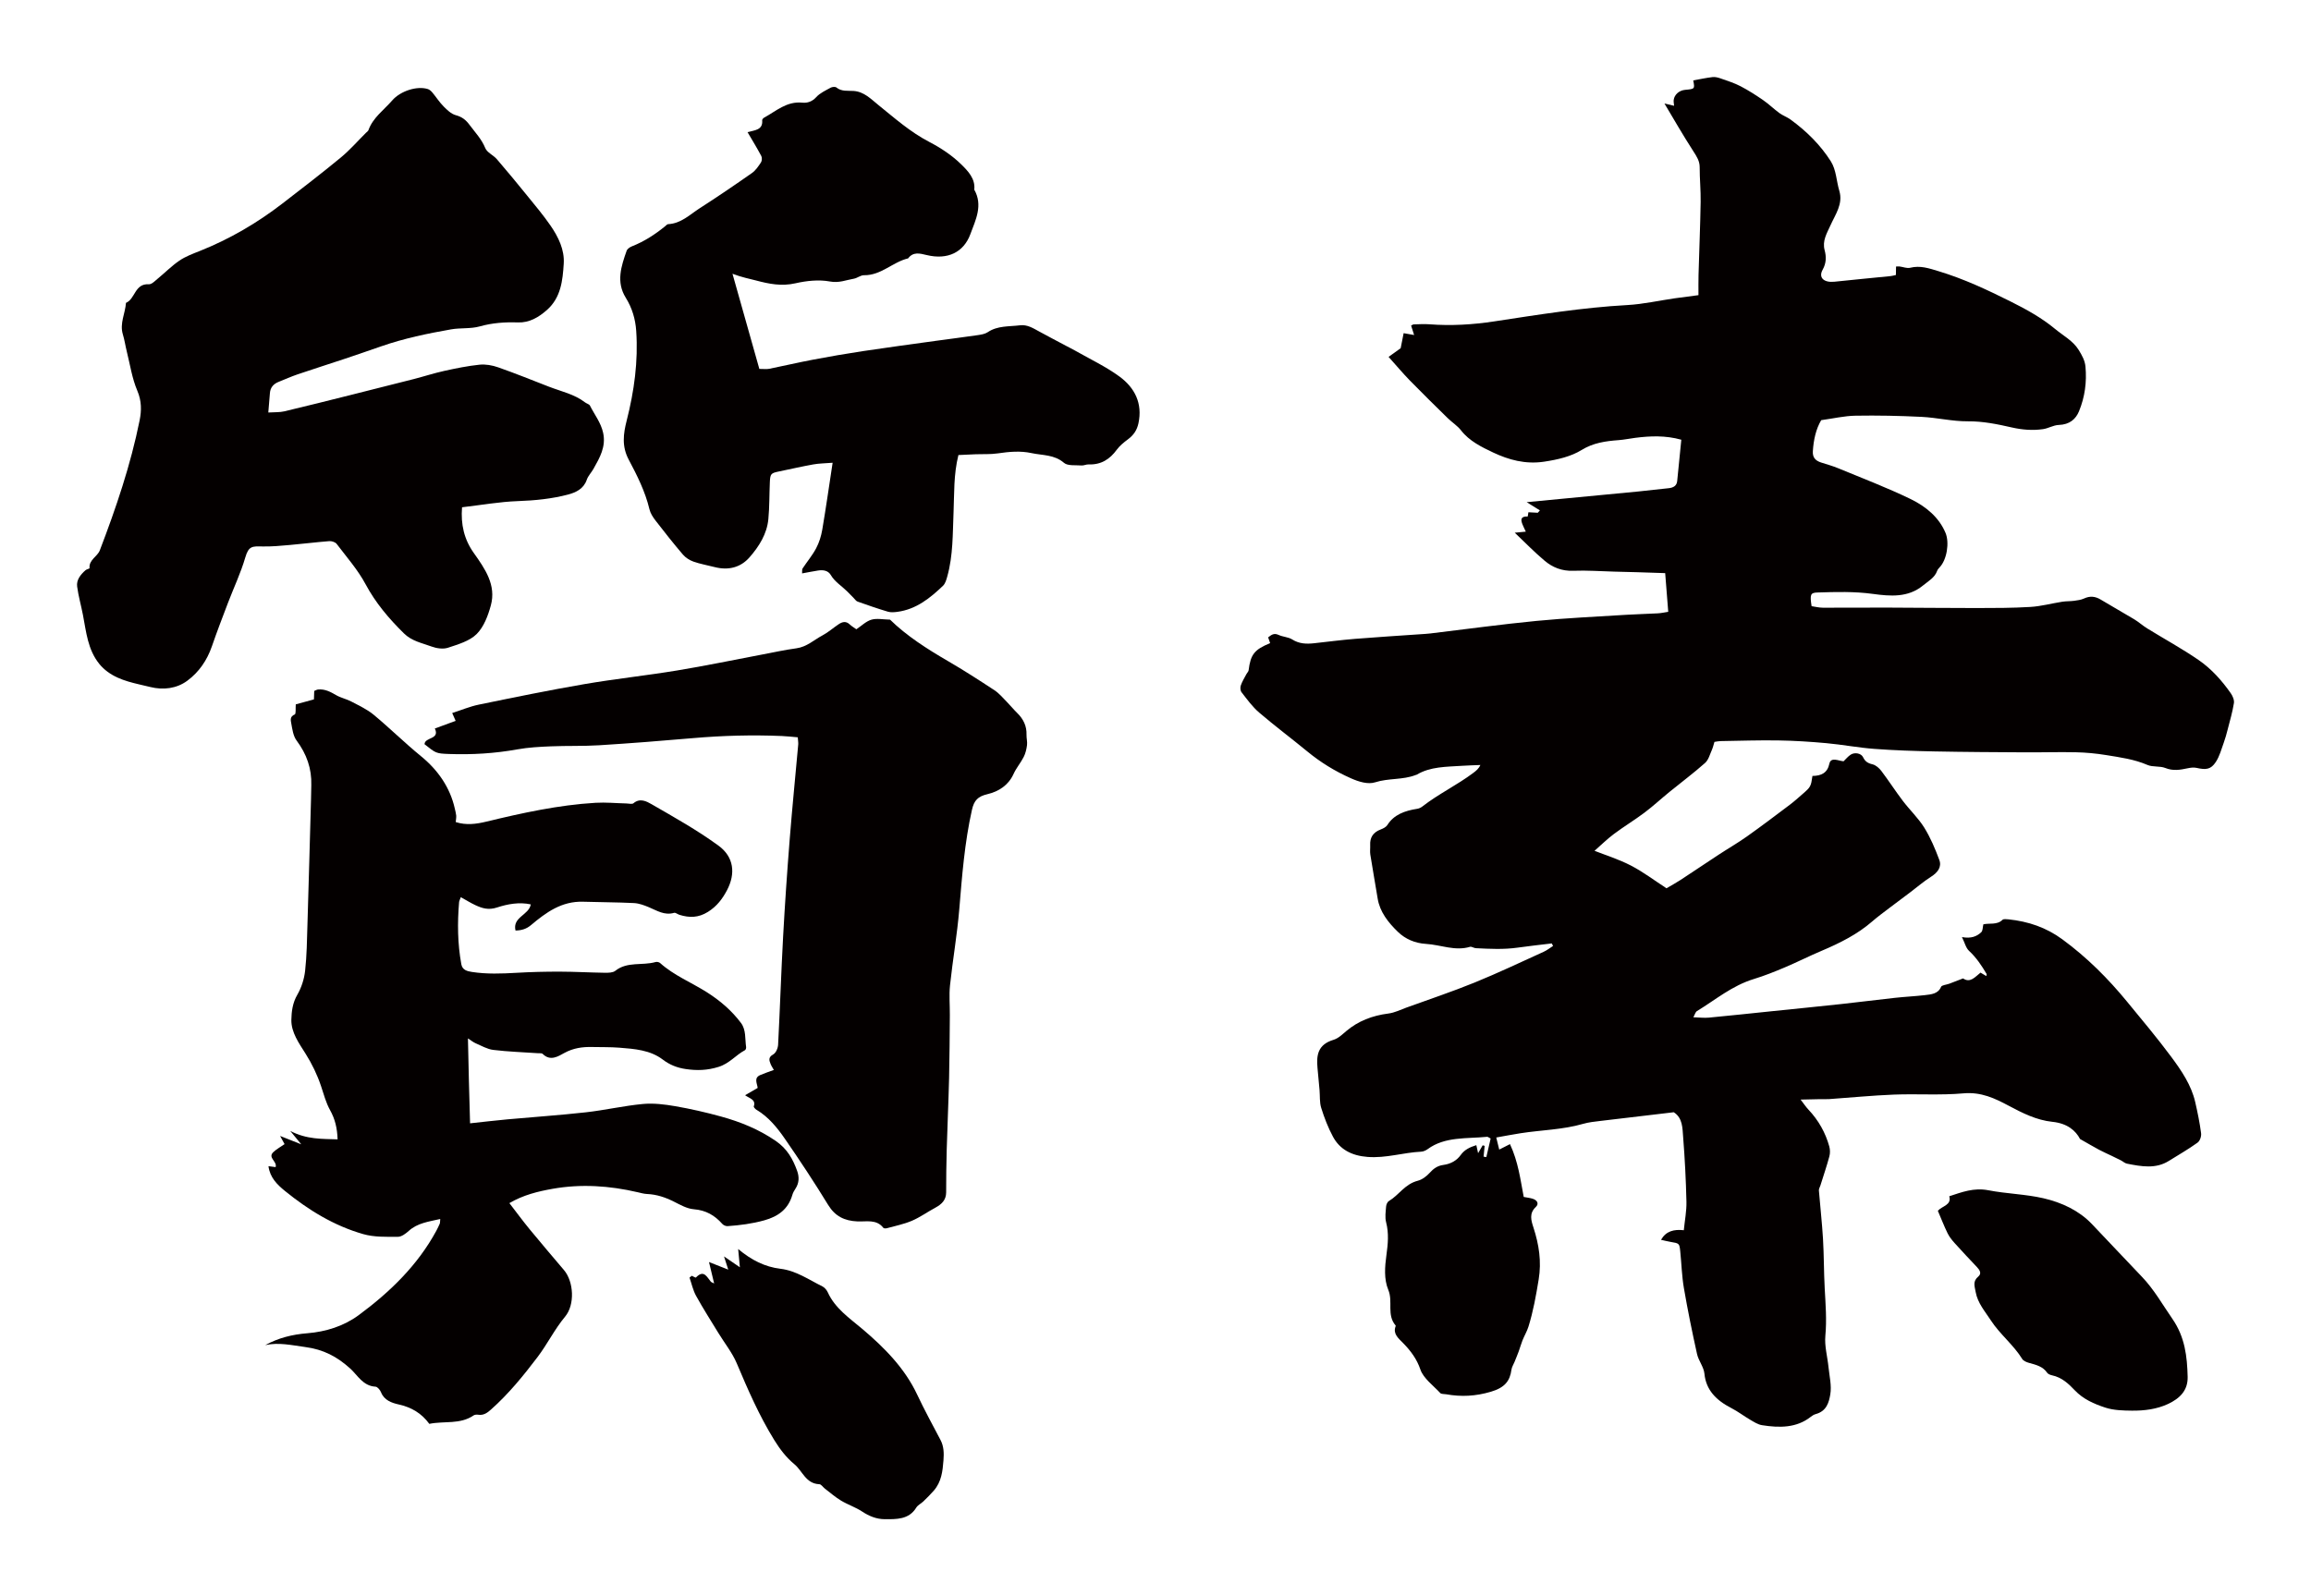
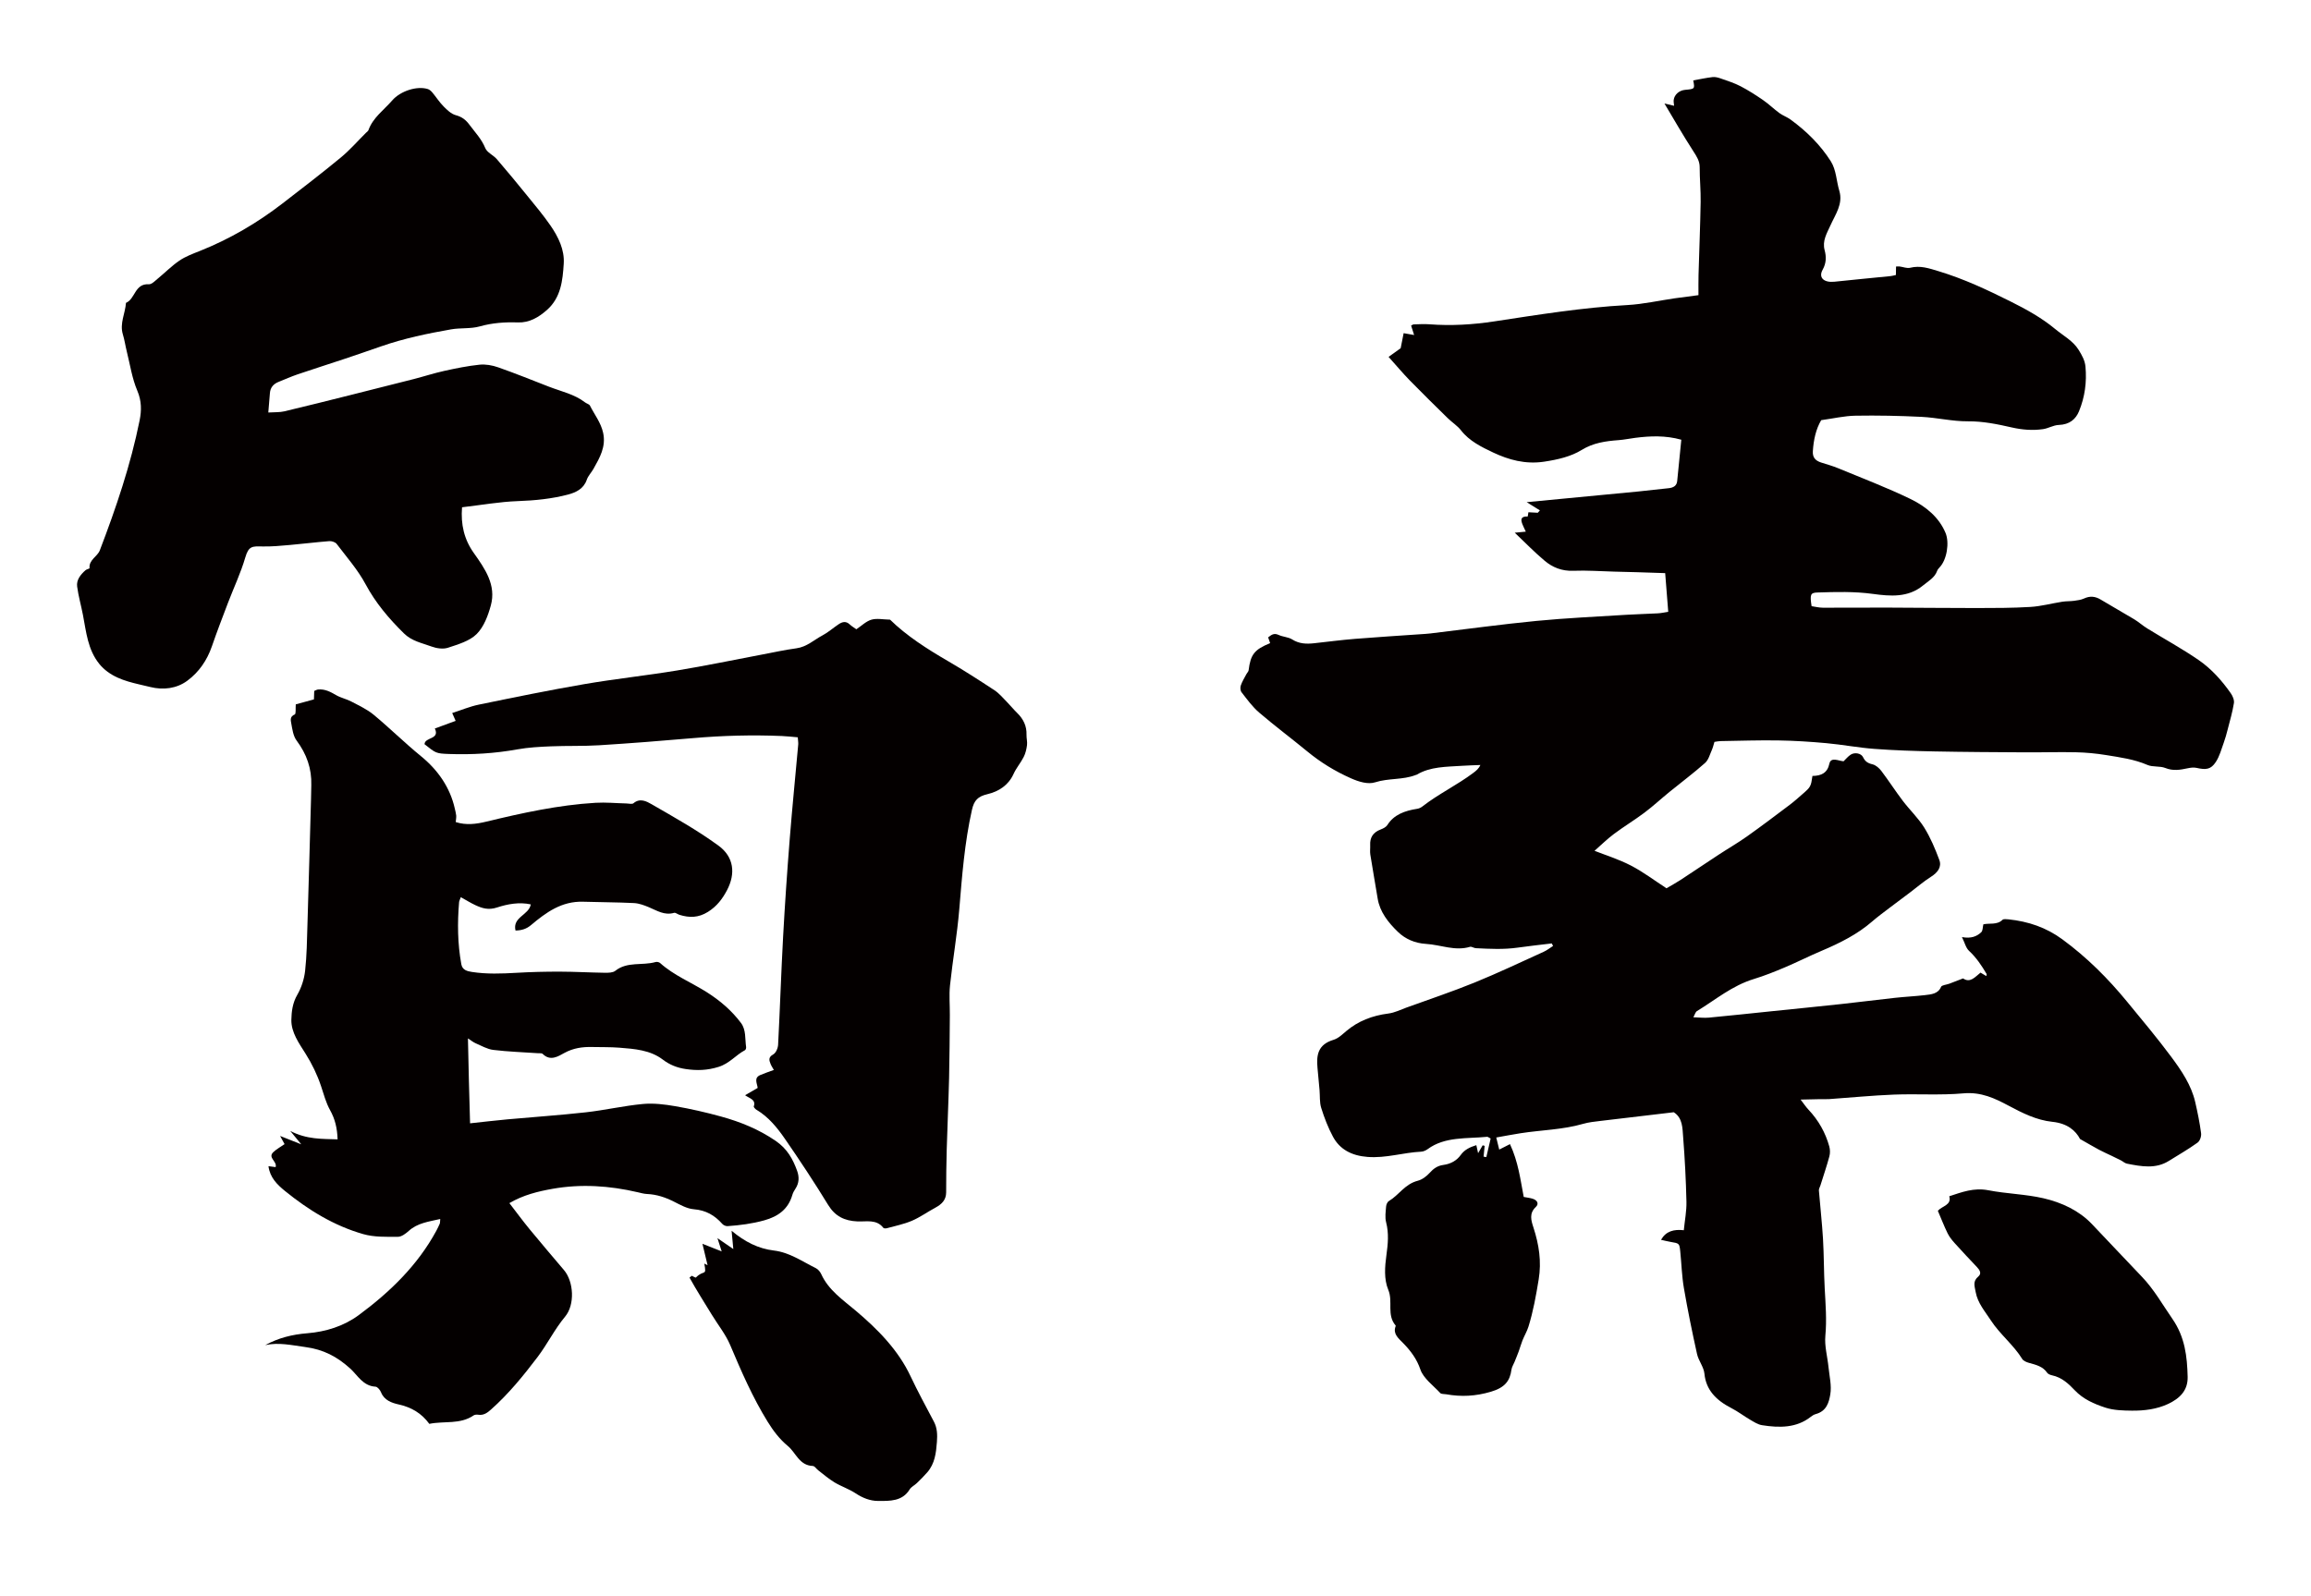
<svg xmlns="http://www.w3.org/2000/svg" version="1.1" id="_x30_" x="0px" y="0px" viewBox="0 0 600 414.538" style="enable-background:new 0 0 600 414.538;" xml:space="preserve">
  <style type="text/css">
	.st0{fill:#040000;}
</style>
  <g>
    <path class="st0" d="M473.213,70.041c0.963-1.719,0.963-3.394,0.519-5.043c-0.665-2.465,0.573-4.405,1.5-6.466   c1.296-2.88,3.324-5.574,2.303-8.982c-0.766-2.556-0.787-5.423-2.202-7.655c-2.631-4.15-6.24-7.792-10.48-10.864   c-0.883-0.639-2.001-1.028-2.879-1.671c-1.449-1.063-2.715-2.323-4.197-3.345c-1.885-1.301-3.836-2.557-5.894-3.627   c-1.615-0.841-3.421-1.406-5.171-2.023c-0.649-0.229-1.415-0.426-2.074-0.348c-1.685,0.2-3.34,0.561-5.026,0.861   c0.427,2.221,0.427,2.221-2.113,2.454c-1.521,0.14-2.769,1.208-2.958,2.613c-0.063,0.468,0.058,0.96,0.102,1.53   c-0.916-0.217-1.558-0.369-2.507-0.594c1.313,2.219,2.44,4.156,3.601,6.079c1.283,2.123,2.554,4.254,3.914,6.341   c0.846,1.298,1.638,2.531,1.632,4.108c-0.011,3.012,0.302,6.034,0.252,9.043c-0.107,6.308-0.372,12.611-0.549,18.917   c-0.049,1.709-0.015,3.421-0.02,5.282c-2.287,0.302-4.229,0.539-6.162,0.818c-4.107,0.593-8.176,1.525-12.318,1.754   c-11.678,0.647-23.109,2.505-34.563,4.245c-5.579,0.847-11.146,1.18-16.816,0.749c-1.342-0.102-2.699-0.015-4.046,0.027   c-0.259,0.008-0.503,0.218-0.698,0.309c0.25,0.783,0.478,1.496,0.782,2.451c-1.289-0.228-2.122-0.375-2.722-0.481   c-0.32,1.623-0.597,3.022-0.772,3.907c-1.266,0.909-2.139,1.536-3.137,2.253c2.01,2.242,3.695,4.256,5.542,6.15   c3.217,3.297,6.519,6.53,9.819,9.764c1.117,1.095,2.545,1.992,3.465,3.189c2.103,2.733,5.364,4.338,8.373,5.753   c3.935,1.85,8.273,3.089,13.137,2.364c3.586-0.534,7-1.329,9.803-3.055c2.977-1.834,6.157-2.292,9.579-2.546   c1.447-0.107,2.867-0.41,4.305-0.593c3.919-0.501,7.831-0.665,11.976,0.485c-0.363,3.672-0.697,7.213-1.071,10.75   c-0.123,1.163-0.927,1.722-2.268,1.846c-2.589,0.241-5.162,0.587-7.75,0.839c-9.365,0.908-18.732,1.795-29.06,2.782   c1.413,0.878,2.423,1.507,3.433,2.135c-0.184,0.205-0.368,0.412-0.552,0.618c-0.824-0.045-1.649-0.091-2.432-0.134   c-0.069,0.392-0.146,1.109-0.203,1.108c-1.856-0.084-1.785,0.859-1.367,1.966c0.224,0.594,0.53,1.167,0.898,1.965   c-0.99,0.094-1.756,0.168-2.872,0.274c2.734,2.59,5.12,5.074,7.785,7.303c2.013,1.685,4.421,2.702,7.427,2.583   c3.525-0.139,7.084,0.131,10.628,0.222c1.962,0.051,3.925,0.092,5.887,0.151c2.383,0.07,4.765,0.155,7.328,0.24   c0.277,3.496,0.529,6.69,0.794,10.047c-0.882,0.133-1.783,0.343-2.702,0.395c-2.706,0.156-5.423,0.205-8.126,0.375   c-7.8,0.493-15.626,0.837-23.387,1.591c-9.21,0.895-18.362,2.16-27.54,3.256c-0.823,0.098-1.656,0.14-2.486,0.199   c-5.717,0.4-11.442,0.748-17.15,1.212c-3.531,0.288-7.037,0.75-10.555,1.134c-2.006,0.219-3.882,0.16-5.695-0.995   c-0.978-0.622-2.417-0.65-3.517-1.166c-1.277-0.598-1.934,0.058-2.72,0.633c0.175,0.505,0.35,1.012,0.519,1.5   c-4.099,1.669-5.079,2.946-5.589,7.06c-0.041,0.331-0.379,0.622-0.548,0.945c-0.514,0.983-1.12,1.941-1.472,2.972   c-0.183,0.54-0.148,1.349,0.201,1.796c1.418,1.816,2.781,3.732,4.56,5.258c4.049,3.472,8.373,6.698,12.504,10.099   c3.4,2.799,7.121,5.104,11.294,6.958c2.121,0.943,4.473,1.647,6.328,1.05c3.434-1.105,7.198-0.59,10.503-1.891   c0.094-0.038,0.212-0.041,0.294-0.091c3.509-2.11,7.65-2.028,11.683-2.297c1.605-0.107,3.219-0.143,4.828-0.211   c-0.456,0.997-1.126,1.51-1.799,2.019c-4.201,3.168-9.123,5.518-13.266,8.755c-0.36,0.282-0.851,0.522-1.324,0.595   c-3.259,0.501-6.078,1.533-7.766,4.221c-0.319,0.507-1.053,0.895-1.699,1.137c-2.067,0.773-2.846,2.162-2.755,4.063   c0.039,0.823-0.096,1.659,0.033,2.47c0.604,3.817,1.289,7.626,1.912,11.441c0.562,3.436,2.722,6.198,5.296,8.672   c1.881,1.809,4.377,2.914,7.255,3.084c3.803,0.226,7.519,1.935,11.423,0.758c0.396-0.119,0.99,0.326,1.497,0.353   c3.635,0.188,7.267,0.37,10.876-0.144c2.939-0.419,5.901-0.731,8.852-1.09c0.111,0.218,0.223,0.437,0.334,0.655   c-0.81,0.511-1.559,1.119-2.438,1.518c-5.956,2.702-11.854,5.513-17.938,7.989c-5.803,2.361-11.806,4.366-17.728,6.512   c-1.526,0.554-3.026,1.322-4.63,1.526c-4.241,0.538-7.873,1.97-10.931,4.541c-1.02,0.858-2.06,1.906-3.333,2.29   c-4.196,1.264-4.436,4.131-4.16,7.31c0.167,1.914,0.362,3.826,0.531,5.739c0.137,1.555-0.025,3.17,0.44,4.65   c0.799,2.544,1.768,5.089,3.058,7.48c1.748,3.241,4.77,4.912,8.972,5.235c4.812,0.369,9.246-1.141,13.918-1.365   c0.585-0.028,1.231-0.324,1.687-0.661c4.485-3.31,10.144-2.67,15.451-3.203c0.159-0.016,0.35,0.167,0.9,0.448   c-0.358,1.537-0.739,3.18-1.121,4.823c-0.238-0.039-0.476-0.079-0.714-0.117c0.092-0.934,0.185-1.867,0.277-2.801   c-0.172-0.045-0.344-0.091-0.516-0.137c-0.366,0.628-0.73,1.255-1.185,2.037c-0.166-0.756-0.301-1.37-0.458-2.081   c-1.694,0.521-3.078,1.182-4.061,2.562c-0.992,1.393-2.532,2.312-4.506,2.576c-1.52,0.202-2.565,0.966-3.523,2.025   c-0.792,0.876-1.912,1.768-3.098,2.074c-3.387,0.875-4.854,3.68-7.5,5.27c-0.434,0.26-0.701,0.935-0.74,1.442   c-0.105,1.358-0.331,2.779,0.007,4.084c0.741,2.862,0.475,5.64,0.085,8.465c-0.419,3.032-0.686,6.29,0.476,9.077   c1.293,3.101-0.488,6.46,1.916,9.279c0.044,0.051-0.014,0.178-0.044,0.264c-0.675,1.89,0.734,3.018,1.998,4.305   c1.983,2.02,3.547,4.141,4.471,6.855c0.772,2.27,3.325,4.13,5.173,6.114c0.256,0.275,0.995,0.212,1.51,0.303   c3.968,0.706,7.654,0.508,11.608-0.656c3.615-1.064,4.957-2.792,5.348-5.736c0.092-0.691,0.527-1.338,0.797-2.008   c0.373-0.923,0.758-1.842,1.101-2.774c0.343-0.936,0.596-1.9,0.967-2.825c0.481-1.197,1.165-2.336,1.546-3.556   c1.255-4.023,1.977-8.134,2.658-12.281c0.76-4.63,0.088-9.006-1.347-13.429c-0.612-1.884-1.196-3.696,0.616-5.395   c0.837-0.784,0.425-1.742-0.871-2.135c-0.683-0.207-1.414-0.285-2.281-0.452c-0.87-4.523-1.406-9.076-3.569-13.718   c-1.006,0.51-1.804,0.916-2.791,1.418c-0.259-1.054-0.534-2.168-0.773-3.139c2.298-0.405,4.289-0.791,6.295-1.104   c5.412-0.843,10.994-0.91,16.261-2.442c1.454-0.423,3.029-0.578,4.565-0.765c6.211-0.755,12.429-1.475,18.966-2.245   c2.332,1.481,2.25,4.107,2.44,6.508c0.438,5.567,0.724,11.144,0.851,16.715c0.056,2.432-0.431,4.861-0.683,7.417   c-2.581-0.286-4.609,0.218-5.921,2.491c0.93,0.205,1.688,0.406,2.46,0.535c2.287,0.384,2.322,0.371,2.534,2.44   c0.328,3.191,0.408,6.407,0.951,9.574c0.982,5.72,2.15,11.422,3.41,17.107c0.385,1.739,1.754,3.376,1.919,5.098   c0.404,4.216,3.006,6.896,6.99,8.946c1.714,0.882,3.232,2.06,4.893,3.029c0.961,0.561,1.983,1.238,3.06,1.409   c4.547,0.724,8.98,0.729,12.65-2.16c0.376-0.296,0.818-0.59,1.293-0.716c2.882-0.772,3.456-3.13,3.794-5.122   c0.386-2.272-0.226-4.703-0.463-7.061c-0.274-2.728-1.07-5.497-0.818-8.169c0.389-4.123,0.053-8.202-0.169-12.309   c-0.231-4.286-0.19-8.578-0.443-12.864c-0.248-4.19-0.732-8.373-1.067-12.561c-0.033-0.415,0.253-0.841,0.385-1.264   c0.791-2.521,1.644-5.028,2.334-7.572c0.222-0.821,0.205-1.776-0.027-2.609c-0.98-3.519-2.747-6.731-5.425-9.564   c-0.635-0.672-1.133-1.443-2.013-2.583c2.051-0.047,3.494-0.086,4.938-0.111c0.832-0.014,1.672,0.04,2.498-0.017   c5.594-0.39,11.173-0.949,16.78-1.168c6.01-0.233,12.1,0.211,18.054-0.323c4.621-0.415,8.186,1.313,11.723,3.198   c3.612,1.925,7.243,3.767,11.396,4.198c3.874,0.401,6.031,2.289,7.156,4.458c2.09,1.186,3.504,2.026,4.96,2.804   c1.057,0.565,2.17,1.045,3.255,1.568c0.797,0.384,1.597,0.764,2.381,1.168c0.538,0.276,1.014,0.748,1.579,0.861   c3.723,0.74,7.465,1.427,10.867-0.7c2.5-1.563,5.084-3.038,7.449-4.743c0.663-0.479,1.042-1.657,0.936-2.468   c-0.356-2.723-0.914-5.438-1.535-8.133c-0.993-4.314-3.535-8.094-6.233-11.723c-3.627-4.881-7.577-9.586-11.466-14.319   c-4.888-5.949-10.325-11.43-16.803-16.179c-4.189-3.071-8.788-4.637-13.991-5.182c-0.511-0.053-1.279-0.127-1.522,0.119   c-1.409,1.418-3.471,0.798-4.981,1.182c-0.193,0.792-0.112,1.636-0.556,2.055c-1.126,1.063-2.601,1.697-4.999,1.251   c0.75,1.516,1.002,2.802,1.857,3.594c1.921,1.783,3.261,3.833,4.522,5.954c0.073,0.122-0.021,0.318-0.047,0.586   c-0.502-0.3-0.961-0.574-1.509-0.902c-1.436,1.139-2.684,2.779-4.535,1.504c-1.45,0.56-2.509,0.978-3.578,1.376   c-0.73,0.273-1.944,0.362-2.129,0.807c-0.755,1.823-2.519,1.965-4.235,2.162c-2.57,0.295-5.17,0.418-7.744,0.698   c-4.647,0.507-9.277,1.108-13.923,1.611c-6.086,0.658-12.181,1.26-18.273,1.888c-5.375,0.554-10.746,1.139-16.129,1.643   c-1.218,0.114-2.48-0.051-4.016-0.098c0.405-0.711,0.526-1.354,0.956-1.615c4.813-2.919,9.055-6.576,14.777-8.324   c2.733-0.836,5.381-1.898,7.986-2.999c3.237-1.369,6.35-2.953,9.587-4.32c4.784-2.019,9.325-4.314,13.116-7.609   c1.441-1.252,3.009-2.394,4.541-3.565c1.785-1.363,3.598-2.697,5.392-4.051c1.775-1.338,3.447-2.795,5.339-3.994   c1.788-1.133,2.845-2.571,2.162-4.401c-1.065-2.857-2.266-5.73-3.903-8.371c-1.529-2.466-3.779-4.595-5.569-6.954   c-1.93-2.542-3.639-5.211-5.565-7.756c-0.548-0.724-1.43-1.524-2.314-1.732c-1.287-0.302-1.929-0.791-2.439-1.848   c-0.497-1.029-2.149-1.329-3.186-0.675c-0.716,0.452-1.239,1.132-1.878,1.738c-1.338-0.113-3.304-1.203-3.69,0.639   c-0.494,2.355-2.054,3.147-4.389,3.164c-0.389,2.732-0.461,2.875-2.534,4.673c-1.1,0.954-2.177,1.935-3.35,2.817   c-3.674,2.767-7.34,5.545-11.105,8.215c-2.384,1.69-4.959,3.175-7.418,4.787c-3.29,2.156-6.538,4.362-9.832,6.514   c-1.215,0.794-2.512,1.496-3.654,2.171c-3.168-2.055-6.05-4.256-9.279-5.926c-3.158-1.633-6.672-2.725-9.405-3.808   c1.681-1.474,3.245-3.029,5.028-4.364c2.567-1.923,5.366-3.612,7.929-5.538c2.255-1.694,4.301-3.597,6.478-5.372   c3.083-2.512,6.297-4.908,9.25-7.53c0.931-0.825,1.243-2.202,1.764-3.353c0.299-0.659,0.447-1.372,0.683-2.127   c0.59-0.08,1.089-0.199,1.593-0.207c5.009-0.079,10.02-0.252,15.032-0.171c4.141,0.066,8.295,0.329,12.425,0.706   c4.151,0.379,8.269,1.175,12.422,1.485c5.218,0.39,10.456,0.56,15.684,0.663c7.848,0.156,15.695,0.193,23.543,0.239   c4.391,0.026,8.781-0.119,13.172-0.02c2.59,0.059,5.206,0.304,7.765,0.719c3.66,0.594,7.348,1.085,10.801,2.579   c1.358,0.587,3.22,0.224,4.608,0.781c2.043,0.82,3.856,0.493,5.789,0.084c0.742-0.157,1.596-0.276,2.318-0.112   c2.484,0.562,3.731,0.419,5.004-1.511c1.004-1.522,1.456-3.339,2.082-5.046c0.4-1.093,0.702-2.218,0.99-3.341   c0.59-2.296,1.265-4.582,1.639-6.91c0.131-0.818-0.312-1.857-0.843-2.612c-2.266-3.222-4.937-6.253-8.315-8.584   c-4.26-2.94-8.892-5.46-13.333-8.198c-1.187-0.732-2.21-1.671-3.403-2.393c-2.857-1.728-5.796-3.351-8.648-5.085   c-1.469-0.894-2.828-1.017-4.388-0.295c-0.765,0.354-1.703,0.473-2.584,0.592c-1.011,0.136-2.064,0.082-3.068,0.24   c-2.754,0.432-5.464,1.179-8.242,1.349c-4.662,0.285-9.361,0.283-14.048,0.288c-7.738,0.007-15.479-0.095-23.217-0.116   c-5.542-0.014-11.08,0.051-16.622,0.029c-1.002-0.004-2.011-0.266-2.934-0.397c-0.465-3.036-0.312-3.496,1.535-3.554   c4.793-0.15,9.558-0.292,14.393,0.369c4.523,0.617,9.134,0.986,12.97-2.167c1.432-1.178,3.077-2.055,3.694-3.807   c0.115-0.324,0.36-0.631,0.616-0.894c1.943-1.999,2.61-6.466,1.573-8.961c-1.681-4.043-5.071-6.87-9.112-8.828   c-6.074-2.944-12.464-5.372-18.743-7.974c-1.428-0.591-2.946-1.013-4.434-1.487c-1.606-0.513-2.259-1.411-2.163-2.952   c0.182-2.936,0.799-5.731,2.166-8.054c3.172-0.435,6.014-1.11,8.89-1.159c5.716-0.096,11.455,0.02,17.175,0.304   c4.01,0.2,8.019,1.186,12.002,1.155c3.968-0.031,7.709,0.752,11.443,1.598c2.736,0.621,5.389,0.816,8.077,0.435   c1.395-0.197,2.693-1.04,4.073-1.085c2.867-0.095,4.449-1.541,5.28-3.57c1.515-3.699,2.04-7.571,1.674-11.566   c-0.148-1.623-0.899-2.934-1.753-4.329c-1.464-2.387-4.01-3.706-6.14-5.473c-3.495-2.901-7.5-5.108-11.556-7.132   c-6.015-3.003-12.152-5.893-18.74-7.879c-2.412-0.727-4.722-1.536-7.34-0.872c-0.806,0.205-1.836-0.229-2.768-0.344   c-0.294-0.036-0.599,0.012-0.89,0.021c-0.012,0.756-0.023,1.454-0.034,2.197c-0.57,0.122-0.957,0.244-1.358,0.285   c-4.869,0.491-9.744,0.944-14.609,1.462C473.561,73.446,472.047,72.121,473.213,70.041z" />
    <path class="st0" d="M113.264,319.666c-4.825,8.89-11.96,15.832-20.128,21.87c-3.899,2.881-8.584,4.325-13.331,4.706   c-3.951,0.318-7.502,1.207-10.949,3.084c3.53-0.77,6.874,0.03,10.35,0.491c4.799,0.636,8.3,2.5,11.721,5.588   c1.923,1.735,3.28,4.53,6.573,4.714c0.515,0.029,1.196,0.871,1.433,1.47c0.815,2.06,2.769,2.743,4.565,3.142   c3.338,0.742,5.955,2.289,7.963,5.043c3.819-0.793,7.991,0.219,11.489-2.189c0.3-0.205,0.82-0.24,1.21-0.18   c1.436,0.222,2.399-0.533,3.333-1.364c4.587-4.077,8.415-8.796,12.073-13.619c2.56-3.374,4.438-7.249,7.149-10.492   c2.584-3.092,2.258-9.08-0.287-12.088c-2.98-3.52-5.98-7.025-8.904-10.587c-1.802-2.194-3.481-4.482-5.274-6.805   c3.642-2.132,7.432-3.045,11.198-3.714c7.39-1.312,14.795-0.824,22.118,0.889c0.812,0.19,1.635,0.421,2.46,0.458   c2.472,0.111,4.706,0.864,6.892,1.958c1.663,0.833,3.43,1.858,5.214,1.999c3.161,0.251,5.436,1.596,7.395,3.807   c0.296,0.334,0.919,0.611,1.363,0.58c3.217-0.222,6.382-0.63,9.517-1.5c3.717-1.031,6.253-2.967,7.305-6.593   c0.165-0.571,0.471-1.122,0.805-1.626c0.981-1.48,1.011-3.061,0.44-4.643c-1.107-3.064-2.558-5.716-5.563-7.777   c-4.377-3.003-9.134-4.933-14.177-6.324c-3.927-1.083-7.92-1.997-11.937-2.692c-2.755-0.477-5.642-0.827-8.397-0.566   c-4.959,0.469-9.842,1.606-14.796,2.161c-6.742,0.753-13.524,1.203-20.284,1.822c-3.196,0.293-6.382,0.675-9.758,1.037   c-0.109-3.899-0.216-7.477-0.307-11.055c-0.089-3.559-0.161-7.117-0.247-10.997c0.823,0.529,1.364,0.99,1.992,1.259   c1.507,0.646,3.015,1.538,4.598,1.73c3.851,0.467,7.745,0.591,11.622,0.859c0.402,0.027,0.963-0.054,1.179,0.164   c1.995,2.015,4.046,0.638,5.64-0.233c2.32-1.268,4.665-1.603,7.202-1.545c2.364,0.054,4.737-0.007,7.091,0.178   c3.947,0.311,8.001,0.607,11.248,3.08c1.828,1.393,3.76,2.14,5.967,2.466c2.893,0.427,5.574,0.366,8.538-0.564   c2.883-0.906,4.461-3.083,6.852-4.337c0.2-0.105,0.328-0.56,0.288-0.827c-0.308-2.11,0.025-4.439-1.327-6.24   c-2.408-3.207-5.42-5.806-8.916-8.014c-4.015-2.535-8.525-4.347-12.089-7.554c-0.258-0.232-0.829-0.354-1.167-0.256   c-3.423,0.987-7.357-0.205-10.465,2.284c-0.626,0.502-1.805,0.516-2.727,0.504c-3.878-0.053-7.756-0.283-11.632-0.291   c-3.763-0.008-7.532,0.081-11.286,0.3c-3.864,0.226-7.71,0.373-11.557-0.218c-1.306-0.2-2.501-0.512-2.775-2.014   c-0.976-5.35-1.032-10.725-0.579-16.111c0.029-0.345,0.228-0.674,0.449-1.296c1.433,0.792,2.564,1.502,3.769,2.063   c1.784,0.829,3.4,1.346,5.637,0.613c2.704-0.888,5.735-1.463,8.761-0.805c-0.485,2.806-4.813,3.273-3.966,6.792   c1.627-0.037,2.853-0.424,4.053-1.434c3.862-3.251,7.908-6.225,13.499-6.048c4.399,0.139,8.805,0.128,13.2,0.349   c1.311,0.065,2.648,0.568,3.88,1.081c2.1,0.874,4.04,2.186,6.538,1.456c0.37-0.108,0.907,0.366,1.387,0.514   c2.586,0.8,4.904,0.795,7.401-0.759c2.334-1.454,3.795-3.437,4.939-5.603c2.304-4.363,1.801-8.684-2.193-11.598   c-5.485-4.004-11.488-7.373-17.412-10.784c-1.22-0.703-2.994-1.672-4.667-0.227c-0.34,0.293-1.182,0.068-1.792,0.053   c-2.69-0.064-5.392-0.333-8.065-0.174c-9.639,0.574-19.007,2.637-28.328,4.888c-2.649,0.64-5.255,0.984-7.96,0.118   c0.059-0.701,0.167-1.2,0.125-1.689c-0.052-0.594-0.225-1.18-0.354-1.769c-1.221-5.544-4.45-10.112-8.769-13.632   c-4.244-3.459-8.095-7.287-12.288-10.765c-1.708-1.416-3.827-2.396-5.83-3.452c-1.257-0.662-2.733-0.954-3.951-1.666   c-1.477-0.862-2.913-1.628-4.691-1.451c-0.291,0.029-0.566,0.207-0.98,0.368c-0.022,0.652-0.045,1.305-0.075,2.196   c-1.691,0.463-3.357,0.919-4.716,1.291c-0.091,1.079,0.094,2.478-0.275,2.627c-1.296,0.523-1.042,1.522-0.906,2.262   c0.285,1.548,0.497,3.302,1.402,4.518c2.616,3.516,3.939,7.299,3.81,11.576c-0.036,1.207-0.039,2.415-0.073,3.622   c-0.304,10.859-0.592,21.718-0.926,32.577c-0.123,4.021-0.161,8.059-0.61,12.048c-0.241,2.132-0.954,4.35-2.036,6.215   c-1.217,2.096-1.494,4.361-1.531,6.502c-0.055,3.232,1.981,6.06,3.662,8.73c1.71,2.715,3.051,5.49,4.047,8.474   c0.703,2.102,1.266,4.298,2.34,6.224c1.278,2.293,1.855,4.624,1.955,7.596c-4.048-0.146-7.965,0.063-12.293-2.19   c1.145,1.393,1.786,2.173,2.86,3.481c-2.162-0.858-3.652-1.448-5.494-2.179c0.514,0.94,0.83,1.519,1.162,2.125   c-1.057,0.741-2.117,1.307-2.941,2.1c-1.493,1.438,1.087,2.403,0.615,3.868c-0.542-0.071-1.097-0.143-1.857-0.242   c0.381,2.92,2.219,4.763,4.298,6.45c6.071,4.927,12.697,9.022,20.334,11.201c2.821,0.805,5.965,0.695,8.958,0.693   c0.966,0,2.069-0.839,2.857-1.551c2.25-2.03,5.069-2.37,8.15-3.075c-0.066,0.788-0.032,1.001-0.107,1.169   C113.903,318.399,113.602,319.043,113.264,319.666z" />
    <path class="st0" d="M21.532,159.685c0.855,4.426,1.23,8.997,4.262,12.751c0.61,0.756,1.352,1.448,2.144,2.031   c3.267,2.409,7.271,3.001,11.089,3.951c3.375,0.84,6.836,0.404,9.582-1.616c3.062-2.251,5.162-5.348,6.405-8.95   c1.308-3.791,2.746-7.542,4.176-11.293c1.496-3.926,3.321-7.756,4.489-11.769c0.882-3.031,1.83-2.934,4.461-2.873   c2.366,0.056,4.745-0.176,7.108-0.383c3.423-0.299,6.834-0.734,10.26-0.998c0.622-0.048,1.557,0.264,1.902,0.72   c2.598,3.428,5.502,6.728,7.502,10.462c2.598,4.849,6.024,8.899,9.948,12.761c2.088,2.055,4.701,2.503,7.17,3.422   c1.294,0.482,3.011,0.737,4.257,0.325c2.636-0.871,5.642-1.738,7.465-3.558c1.891-1.888,2.96-4.799,3.684-7.445   c1.442-5.265-1.504-9.496-4.425-13.612c-2.514-3.541-3.409-7.409-3.051-11.87c5.021-0.585,9.755-1.433,14.52-1.603   c4.426-0.157,8.768-0.587,12.998-1.701c2.084-0.549,4.074-1.511,4.863-3.841c0.346-1.02,1.203-1.869,1.745-2.838   c1.626-2.907,3.292-5.735,2.506-9.35c-0.579-2.661-2.248-4.73-3.42-7.065c-0.193-0.383-0.863-0.526-1.265-0.836   c-2.774-2.146-6.219-2.851-9.412-4.093c-4.373-1.703-8.726-3.46-13.155-5.016c-1.507-0.53-3.256-0.849-4.826-0.688   c-3.095,0.319-6.166,0.951-9.206,1.621c-2.646,0.584-5.226,1.43-7.851,2.104c-5.447,1.398-10.902,2.767-16.358,4.131   c-5.759,1.44-11.515,2.896-17.294,4.262c-1.18,0.279-2.455,0.191-4.147,0.302c0.17-2.031,0.312-3.521,0.416-5.014   c0.102-1.471,0.913-2.409,2.292-2.956c1.632-0.647,3.232-1.373,4.895-1.939c4.019-1.367,8.072-2.645,12.1-3.99   c3.232-1.079,6.451-2.195,9.67-3.311c5.874-2.038,11.961-3.309,18.089-4.385c2.443-0.429,5.076-0.103,7.423-0.764   c3.289-0.926,6.544-1.15,9.918-1.033c2.997,0.104,5.382-1.345,7.495-3.196c3.698-3.238,4.127-7.722,4.404-12.07   c0.229-3.586-1.38-6.912-3.428-9.881c-1.884-2.733-4.046-5.295-6.147-7.885c-2.56-3.158-5.146-6.298-7.804-9.38   c-0.898-1.041-2.522-1.708-2.985-2.851c-0.947-2.338-2.623-4.07-4.081-6.029c-0.994-1.334-1.952-2.091-3.6-2.538   c-1.191-0.323-2.26-1.372-3.17-2.292c-1.076-1.086-1.899-2.4-2.882-3.576c-0.316-0.378-0.746-0.778-1.206-0.918   c-2.866-0.878-7.141,0.551-9.215,2.946c-2.168,2.503-5.034,4.486-6.189,7.744c-0.093,0.262-0.408,0.451-0.627,0.668   c-2.165,2.152-4.177,4.475-6.53,6.417c-4.966,4.098-10.08,8.033-15.188,11.968c-6.544,5.041-13.644,9.209-21.419,12.308   c-1.821,0.726-3.717,1.424-5.304,2.504c-2.029,1.38-3.761,3.156-5.662,4.714c-0.699,0.573-1.545,1.478-2.277,1.433   c-3.714-0.225-3.487,3.792-5.941,4.831c-0.184,2.736-1.683,5.329-0.806,8.191c0.442,1.443,0.646,2.952,1.013,4.419   c0.857,3.426,1.369,6.991,2.743,10.22c1.126,2.646,1.106,5.133,0.595,7.67c-2.327,11.573-6.119,22.738-10.338,33.77   c-0.625,1.636-2.88,2.46-2.665,4.627c0.015,0.143-0.764,0.276-1.055,0.536c-1.277,1.142-2.393,2.51-2.164,4.239   C20.356,154.802,21.057,157.228,21.532,159.685z" />
-     <path class="st0" d="M195.214,44.947c-4.461,3.125-8.968,6.197-13.561,9.14c-2.559,1.641-4.796,3.949-8.19,4.131   c-0.261,0.014-0.514,0.322-0.751,0.515c-2.625,2.147-5.448,3.983-8.664,5.248c-0.538,0.212-1.186,0.665-1.355,1.147   c-1.412,4.017-2.778,8.097-0.233,12.185c1.664,2.674,2.509,5.568,2.718,8.601c0.544,7.904-0.523,15.663-2.471,23.311   c-0.875,3.437-1.313,6.68,0.52,10.132c2.188,4.117,4.3,8.32,5.388,12.897c0.247,1.043,0.904,2.06,1.583,2.94   c2.304,2.987,4.646,5.951,7.1,8.825c0.685,0.803,1.726,1.474,2.744,1.834c1.762,0.623,3.637,0.941,5.459,1.413   c3.582,0.929,6.762,0.142,9.097-2.524c2.495-2.847,4.518-6.08,4.888-9.908c0.308-3.19,0.244-6.413,0.389-9.62   c0.099-2.188,0.282-2.344,2.434-2.786c2.952-0.607,5.89-1.287,8.857-1.818c1.478-0.265,3.007-0.268,5.008-0.429   c-0.93,6.096-1.733,11.758-2.692,17.394c-0.282,1.651-0.802,3.333-1.588,4.816c-0.978,1.845-2.362,3.487-3.522,5.246   c-0.173,0.263-0.079,0.688-0.128,1.277c1.528-0.277,2.822-0.538,4.127-0.744c1.327-0.21,2.627-0.03,3.335,1.175   c1.04,1.772,2.809,2.813,4.214,4.215c0.559,0.558,1.107,1.127,1.667,1.685c0.347,0.346,0.645,0.841,1.07,0.993   c2.602,0.928,5.218,1.829,7.869,2.619c0.757,0.226,1.656,0.149,2.464,0.041c4.926-0.659,8.485-3.58,11.832-6.758   c0.611-0.58,0.879-1.572,1.118-2.423c1.533-5.461,1.395-11.104,1.63-16.685c0.205-4.884-0.004-9.784,1.263-14.853   c1.432-0.067,2.877-0.144,4.324-0.198c1.971-0.074,3.972,0.051,5.907-0.234c2.928-0.432,5.836-0.702,8.743-0.074   c2.861,0.619,5.921,0.354,8.442,2.537c0.957,0.829,2.993,0.551,4.546,0.677c0.594,0.048,1.214-0.297,1.816-0.273   c3.259,0.128,5.525-1.337,7.334-3.814c0.76-1.039,1.833-1.908,2.892-2.695c1.471-1.093,2.354-2.373,2.74-4.184   c1.09-5.116-0.91-9.196-4.953-12.148c-3.565-2.604-7.668-4.528-11.54-6.741c-0.719-0.411-1.469-0.771-2.202-1.162   c-2.372-1.261-4.752-2.508-7.11-3.794c-1.557-0.848-3.073-1.826-4.974-1.589c-2.831,0.354-5.799,0.063-8.345,1.779   c-0.722,0.486-1.743,0.645-2.655,0.779c-3.614,0.53-7.242,0.978-10.861,1.479c-6.311,0.875-12.626,1.72-18.923,2.669   c-4.333,0.653-8.653,1.404-12.955,2.219c-3.795,0.718-7.553,1.606-11.339,2.367c-0.693,0.139-1.442,0.025-2.573,0.03   c-2.257-8.003-4.509-15.981-6.971-24.71c2.492,0.952,4.353,1.276,6.104,1.741c3.432,0.911,6.637,1.553,10.241,0.733   c2.885-0.657,6.094-1.002,8.959-0.466c2.365,0.443,4.168-0.379,6.2-0.725c0.906-0.154,1.753-0.918,2.623-0.905   c4.493,0.063,7.443-3.425,11.472-4.373c1.311-1.759,3.006-1.306,4.814-0.866c5.457,1.327,9.61-0.721,11.342-5.41   c1.364-3.689,3.327-7.49,1.02-11.571c0.324-2.837-1.655-4.862-3.351-6.533c-2.365-2.329-5.291-4.284-8.289-5.841   c-4.975-2.582-9.038-6.202-13.297-9.641c-1.9-1.535-3.676-3.436-6.399-3.619c-1.54-0.103-3.109,0.2-4.468-0.908   c-0.288-0.234-1.097-0.159-1.49,0.06c-1.309,0.729-2.775,1.389-3.733,2.45c-1.037,1.15-2.297,1.57-3.58,1.44   c-4.102-0.418-6.807,2.18-9.934,3.88c-0.242,0.132-0.545,0.467-0.525,0.685c0.243,2.577-1.995,2.582-3.799,3.095   c1.279,2.188,2.49,4.153,3.564,6.184c0.236,0.445,0.195,1.252-0.08,1.671C196.907,43.184,196.188,44.264,195.214,44.947z" />
    <path class="st0" d="M110.217,193.27c2.955,2.338,2.952,2.416,6.355,2.539c5.959,0.216,11.87-0.137,17.746-1.198   c2.86-0.516,5.811-0.667,8.731-0.789c4.171-0.175,8.364-0.017,12.527-0.278c8.109-0.508,16.21-1.145,24.303-1.848   c7.711-0.671,15.43-0.878,23.169-0.551c1.328,0.056,2.653,0.215,4.075,0.334c0.061,0.889,0.16,1.379,0.118,1.856   c-0.735,8.216-1.565,16.424-2.215,24.646c-0.667,8.425-1.249,16.858-1.71,25.297c-0.509,9.344-0.809,18.701-1.298,28.047   c-0.046,0.882-0.56,2.111-1.266,2.503c-1.324,0.735-1.074,1.537-0.681,2.501c0.215,0.529,0.55,1.013,0.841,1.536   c-1.302,0.485-2.451,0.857-3.548,1.335c-1.706,0.744-0.783,2.173-0.652,3.337c-1.097,0.635-2.054,1.189-3.269,1.892   c1.112,0.824,2.88,1.11,2.264,2.898c-0.068,0.199,0.357,0.68,0.661,0.86c3.206,1.905,5.452,4.724,7.465,7.637   c3.873,5.604,7.626,11.295,11.174,17.092c1.804,2.948,4.228,4.146,7.637,4.29c2.297,0.098,4.919-0.633,6.697,1.668   c0.125,0.162,0.617,0.178,0.89,0.103c2.188-0.606,4.456-1.056,6.52-1.937c2.129-0.911,4.032-2.294,6.078-3.395   c1.659-0.893,2.817-2.007,2.82-3.992c0.005-3.688,0.039-7.376,0.144-11.061c0.176-6.217,0.466-12.431,0.617-18.65   c0.131-5.422,0.146-10.848,0.194-16.272c0.023-2.601-0.226-5.225,0.048-7.798c0.7-6.587,1.853-13.132,2.403-19.729   c0.723-8.666,1.372-17.311,3.293-25.84c0.555-2.464,1.562-3.475,4.006-4.053c2.996-0.709,5.467-2.334,6.799-5.266   c0.7-1.544,1.86-2.887,2.631-4.406c0.476-0.937,0.725-2.023,0.859-3.069c0.114-0.879-0.159-1.8-0.13-2.698   c0.074-2.252-0.811-4.083-2.441-5.669c-0.95-0.925-1.778-1.964-2.71-2.907c-1.013-1.025-1.955-2.175-3.148-2.96   c-3.977-2.617-7.983-5.204-12.106-7.598c-5.457-3.169-10.726-6.547-15.025-10.751c-1.787-0.033-3.433-0.399-4.83,0.008   c-1.402,0.408-2.557,1.586-3.918,2.491c-0.596-0.43-1.228-0.793-1.737-1.276c-0.97-0.919-1.924-0.654-2.842-0.044   c-1.424,0.946-2.711,2.109-4.214,2.907c-2.216,1.177-4.064,2.987-6.776,3.354c-2.991,0.404-5.943,1.061-8.909,1.621   c-7.355,1.389-14.683,2.922-22.07,4.139c-8.025,1.322-16.136,2.179-24.149,3.557c-9.141,1.573-18.225,3.44-27.306,5.307   c-2.353,0.484-4.599,1.437-6.926,2.186c0.408,0.928,0.639,1.454,0.894,2.032c-1.868,0.687-3.604,1.324-5.402,1.986   C114.278,192.11,110.292,191.37,110.217,193.27z" />
    <path class="st0" d="M503.115,314.438c0.884,2.066,1.628,3.987,2.538,5.85c0.443,0.907,1.119,1.755,1.823,2.539   c1.893,2.107,3.843,4.175,5.799,6.237c0.749,0.789,1.264,1.673,0.347,2.446c-1.482,1.248-0.973,2.436-0.681,4.046   c0.522,2.87,2.423,5.007,3.939,7.347c2.315,3.571,5.919,6.386,8.155,10.037c0.288,0.47,1.097,0.818,1.74,0.995   c1.826,0.499,3.626,0.937,4.702,2.548c0.22,0.33,0.799,0.583,1.26,0.679c2.615,0.543,4.393,2.278,5.919,3.886   c2.199,2.32,5.03,3.556,7.975,4.518c2.119,0.692,4.563,0.755,6.856,0.781c3.234,0.035,6.456-0.381,9.32-1.703   c3.178-1.467,5.254-3.583,5.167-7.094c-0.132-5.259-0.683-10.315-3.975-15.064c-2.574-3.712-4.737-7.624-7.97-10.986   c-4.347-4.523-8.607-9.109-12.941-13.642c-3.323-3.477-7.765-5.566-12.557-6.672c-4.653-1.074-9.568-1.157-14.279-2.073   c-3.814-0.742-6.901,0.496-10.17,1.552C506.759,312.97,504.22,313.184,503.115,314.438z" />
-     <path class="st0" d="M180.675,331.776c-0.084,0.087-0.699-0.294-1.067-0.456c-0.197,0.156-0.395,0.313-0.592,0.469   c0.554,1.586,0.899,3.279,1.704,4.738c1.816,3.29,3.85,6.472,5.814,9.688c1.59,2.607,3.573,5.059,4.742,7.825   c2.874,6.809,5.801,13.554,9.724,19.91c1.472,2.386,3.136,4.57,5.241,6.306c2.121,1.748,2.934,5.049,6.49,5.196   c0.483,0.02,0.924,0.753,1.41,1.125c1.388,1.062,2.711,2.227,4.206,3.126c1.765,1.061,3.797,1.725,5.504,2.856   c1.795,1.189,3.729,1.963,5.797,1.974c3.077,0.016,6.324,0.136,8.24-3.006c0.4-0.655,1.251-1.042,1.835-1.608   c0.942-0.914,1.882-1.836,2.737-2.824c1.966-2.274,2.275-5.004,2.493-7.858c0.143-1.88,0.098-3.63-0.772-5.28   c-2.066-3.92-4.181-7.798-6.074-11.816c-3.185-6.758-8.413-12.111-14.246-17.031c-3.293-2.778-7.06-5.341-8.928-9.459   c-0.279-0.614-0.817-1.28-1.418-1.576c-3.526-1.734-6.796-4.081-10.871-4.572c-4.07-0.491-7.509-2.236-10.995-5.128   c0.156,1.651,0.275,2.922,0.446,4.739c-1.474-1.01-2.577-1.767-4.12-2.825c0.425,1.327,0.702,2.189,1.102,3.435   c-2.036-0.804-3.635-1.436-5-1.975c0.383,1.597,0.831,3.466,1.335,5.563c-0.503-0.263-0.737-0.318-0.858-0.459   C183.517,331.635,182.743,329.613,180.675,331.776z" />
+     <path class="st0" d="M180.675,331.776c-0.084,0.087-0.699-0.294-1.067-0.456c-0.197,0.156-0.395,0.313-0.592,0.469   c1.816,3.29,3.85,6.472,5.814,9.688c1.59,2.607,3.573,5.059,4.742,7.825   c2.874,6.809,5.801,13.554,9.724,19.91c1.472,2.386,3.136,4.57,5.241,6.306c2.121,1.748,2.934,5.049,6.49,5.196   c0.483,0.02,0.924,0.753,1.41,1.125c1.388,1.062,2.711,2.227,4.206,3.126c1.765,1.061,3.797,1.725,5.504,2.856   c1.795,1.189,3.729,1.963,5.797,1.974c3.077,0.016,6.324,0.136,8.24-3.006c0.4-0.655,1.251-1.042,1.835-1.608   c0.942-0.914,1.882-1.836,2.737-2.824c1.966-2.274,2.275-5.004,2.493-7.858c0.143-1.88,0.098-3.63-0.772-5.28   c-2.066-3.92-4.181-7.798-6.074-11.816c-3.185-6.758-8.413-12.111-14.246-17.031c-3.293-2.778-7.06-5.341-8.928-9.459   c-0.279-0.614-0.817-1.28-1.418-1.576c-3.526-1.734-6.796-4.081-10.871-4.572c-4.07-0.491-7.509-2.236-10.995-5.128   c0.156,1.651,0.275,2.922,0.446,4.739c-1.474-1.01-2.577-1.767-4.12-2.825c0.425,1.327,0.702,2.189,1.102,3.435   c-2.036-0.804-3.635-1.436-5-1.975c0.383,1.597,0.831,3.466,1.335,5.563c-0.503-0.263-0.737-0.318-0.858-0.459   C183.517,331.635,182.743,329.613,180.675,331.776z" />
  </g>
</svg>